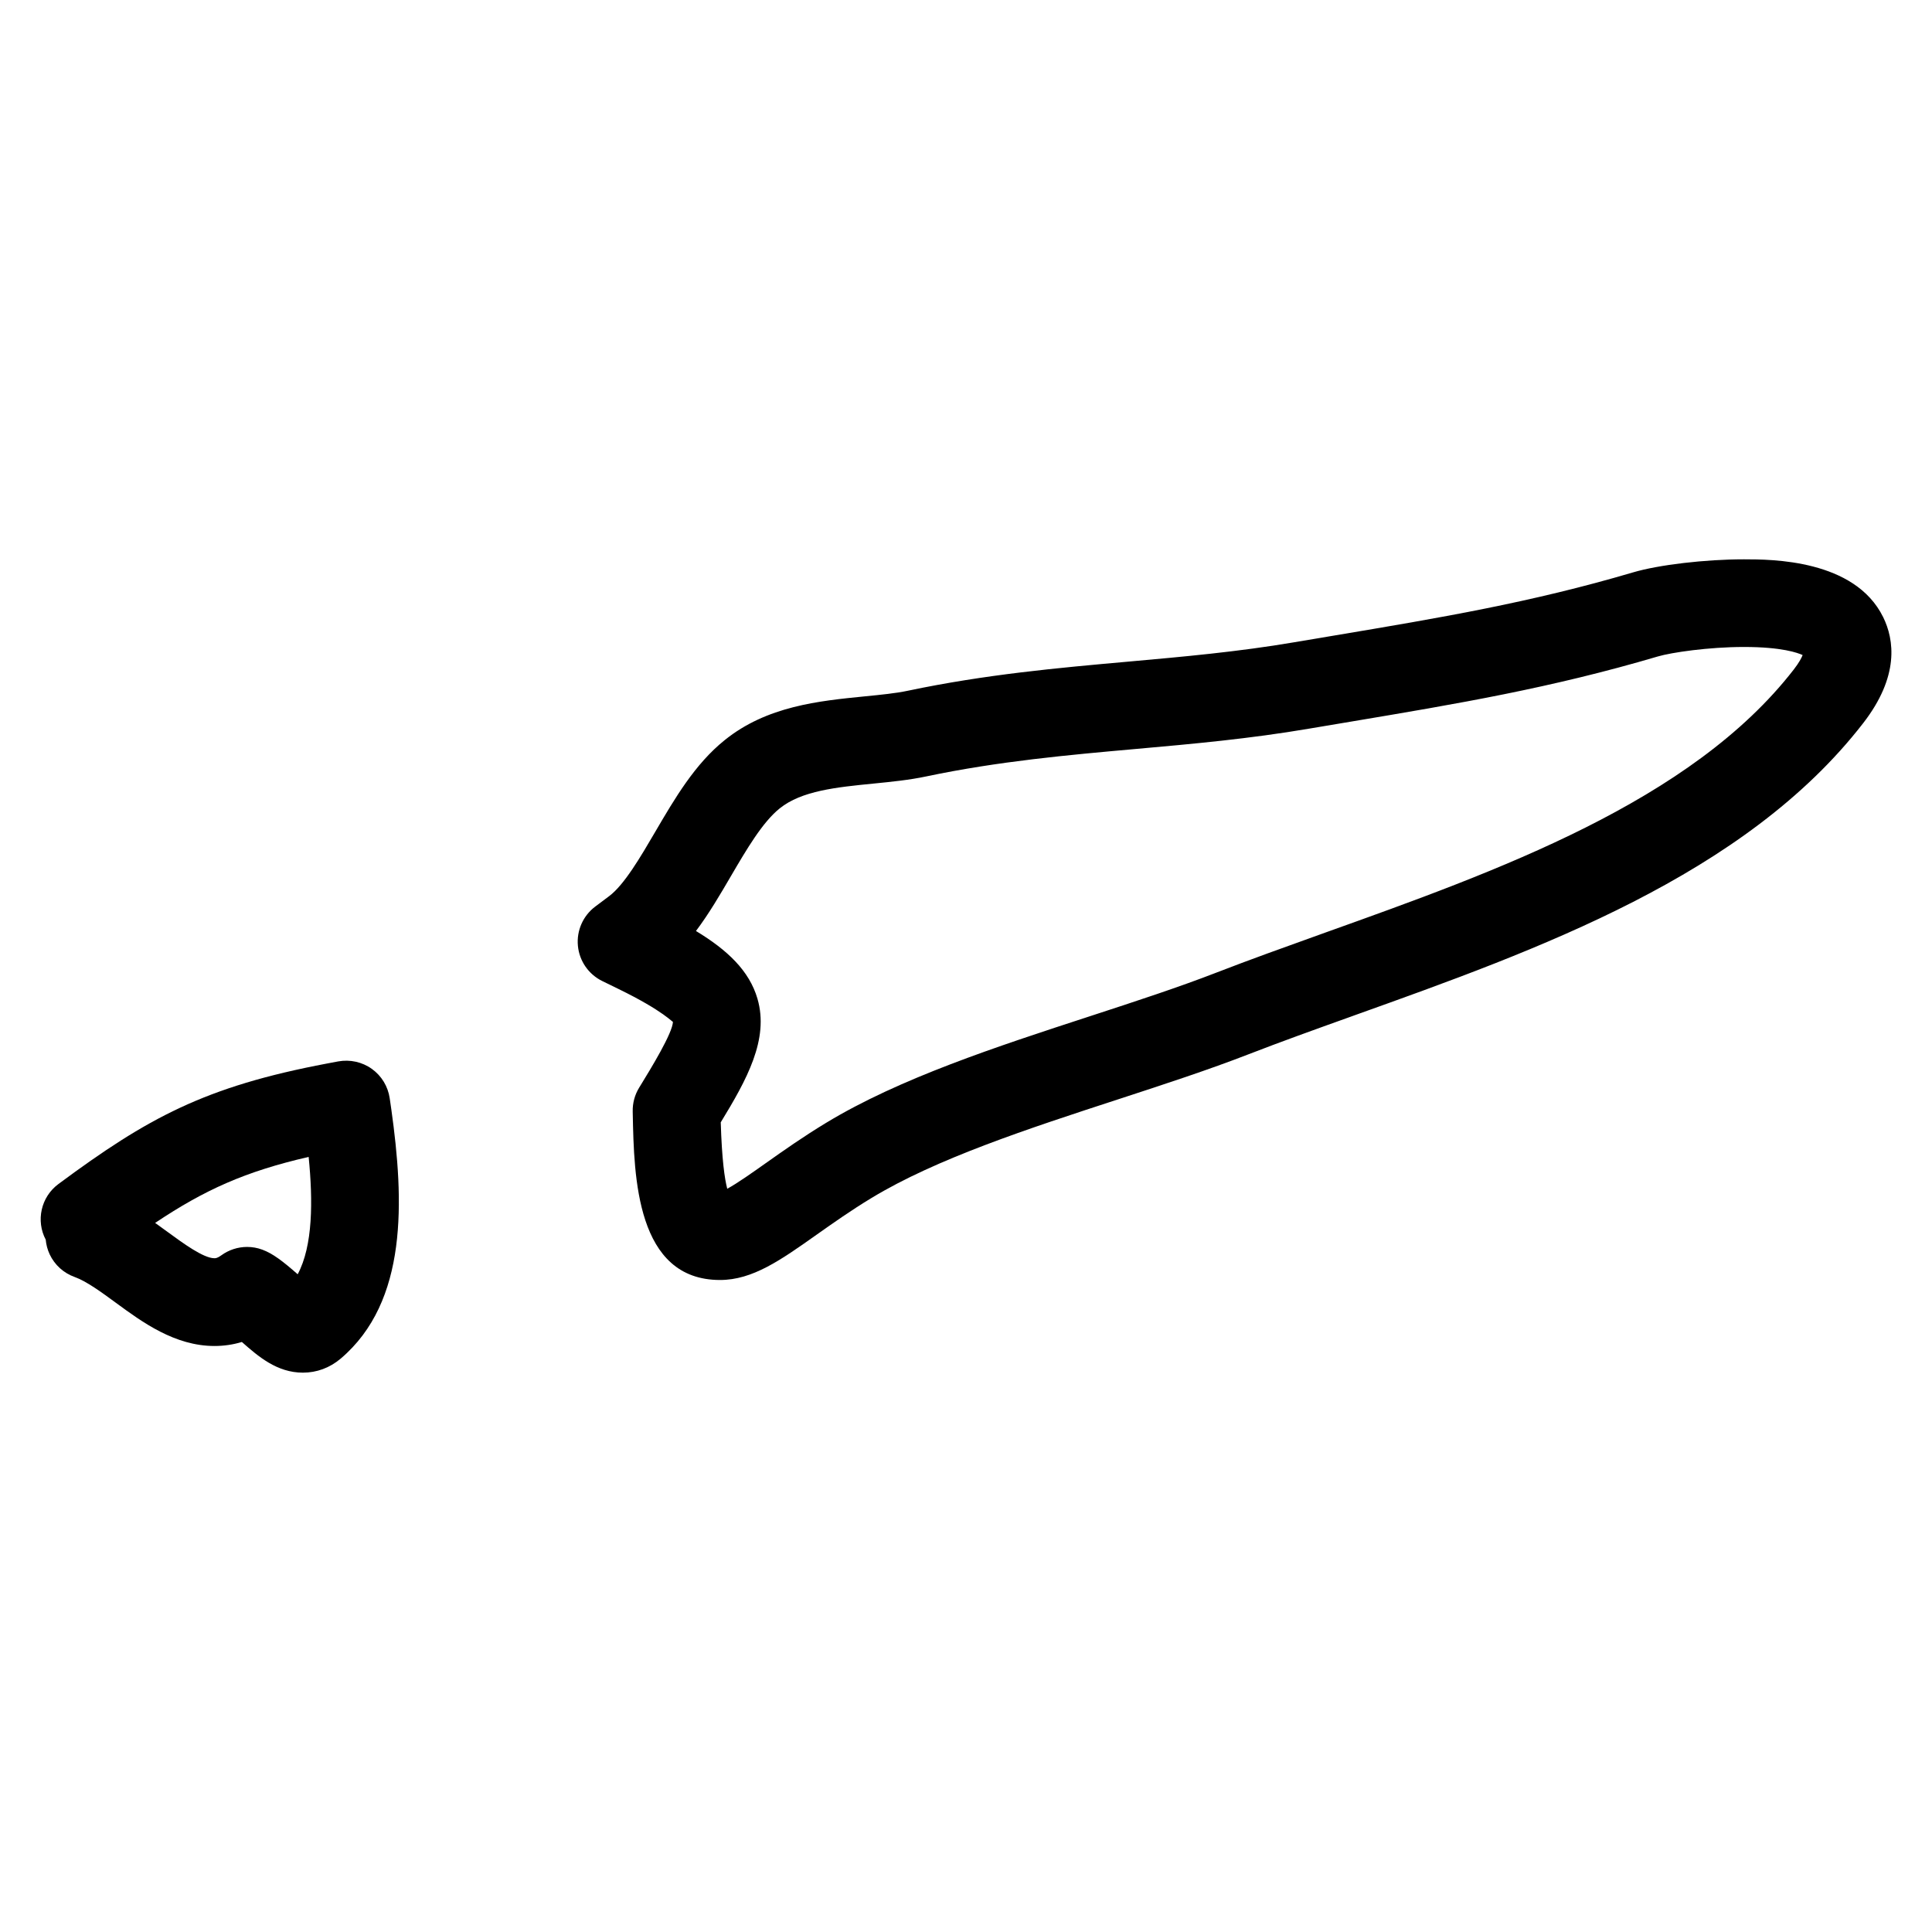
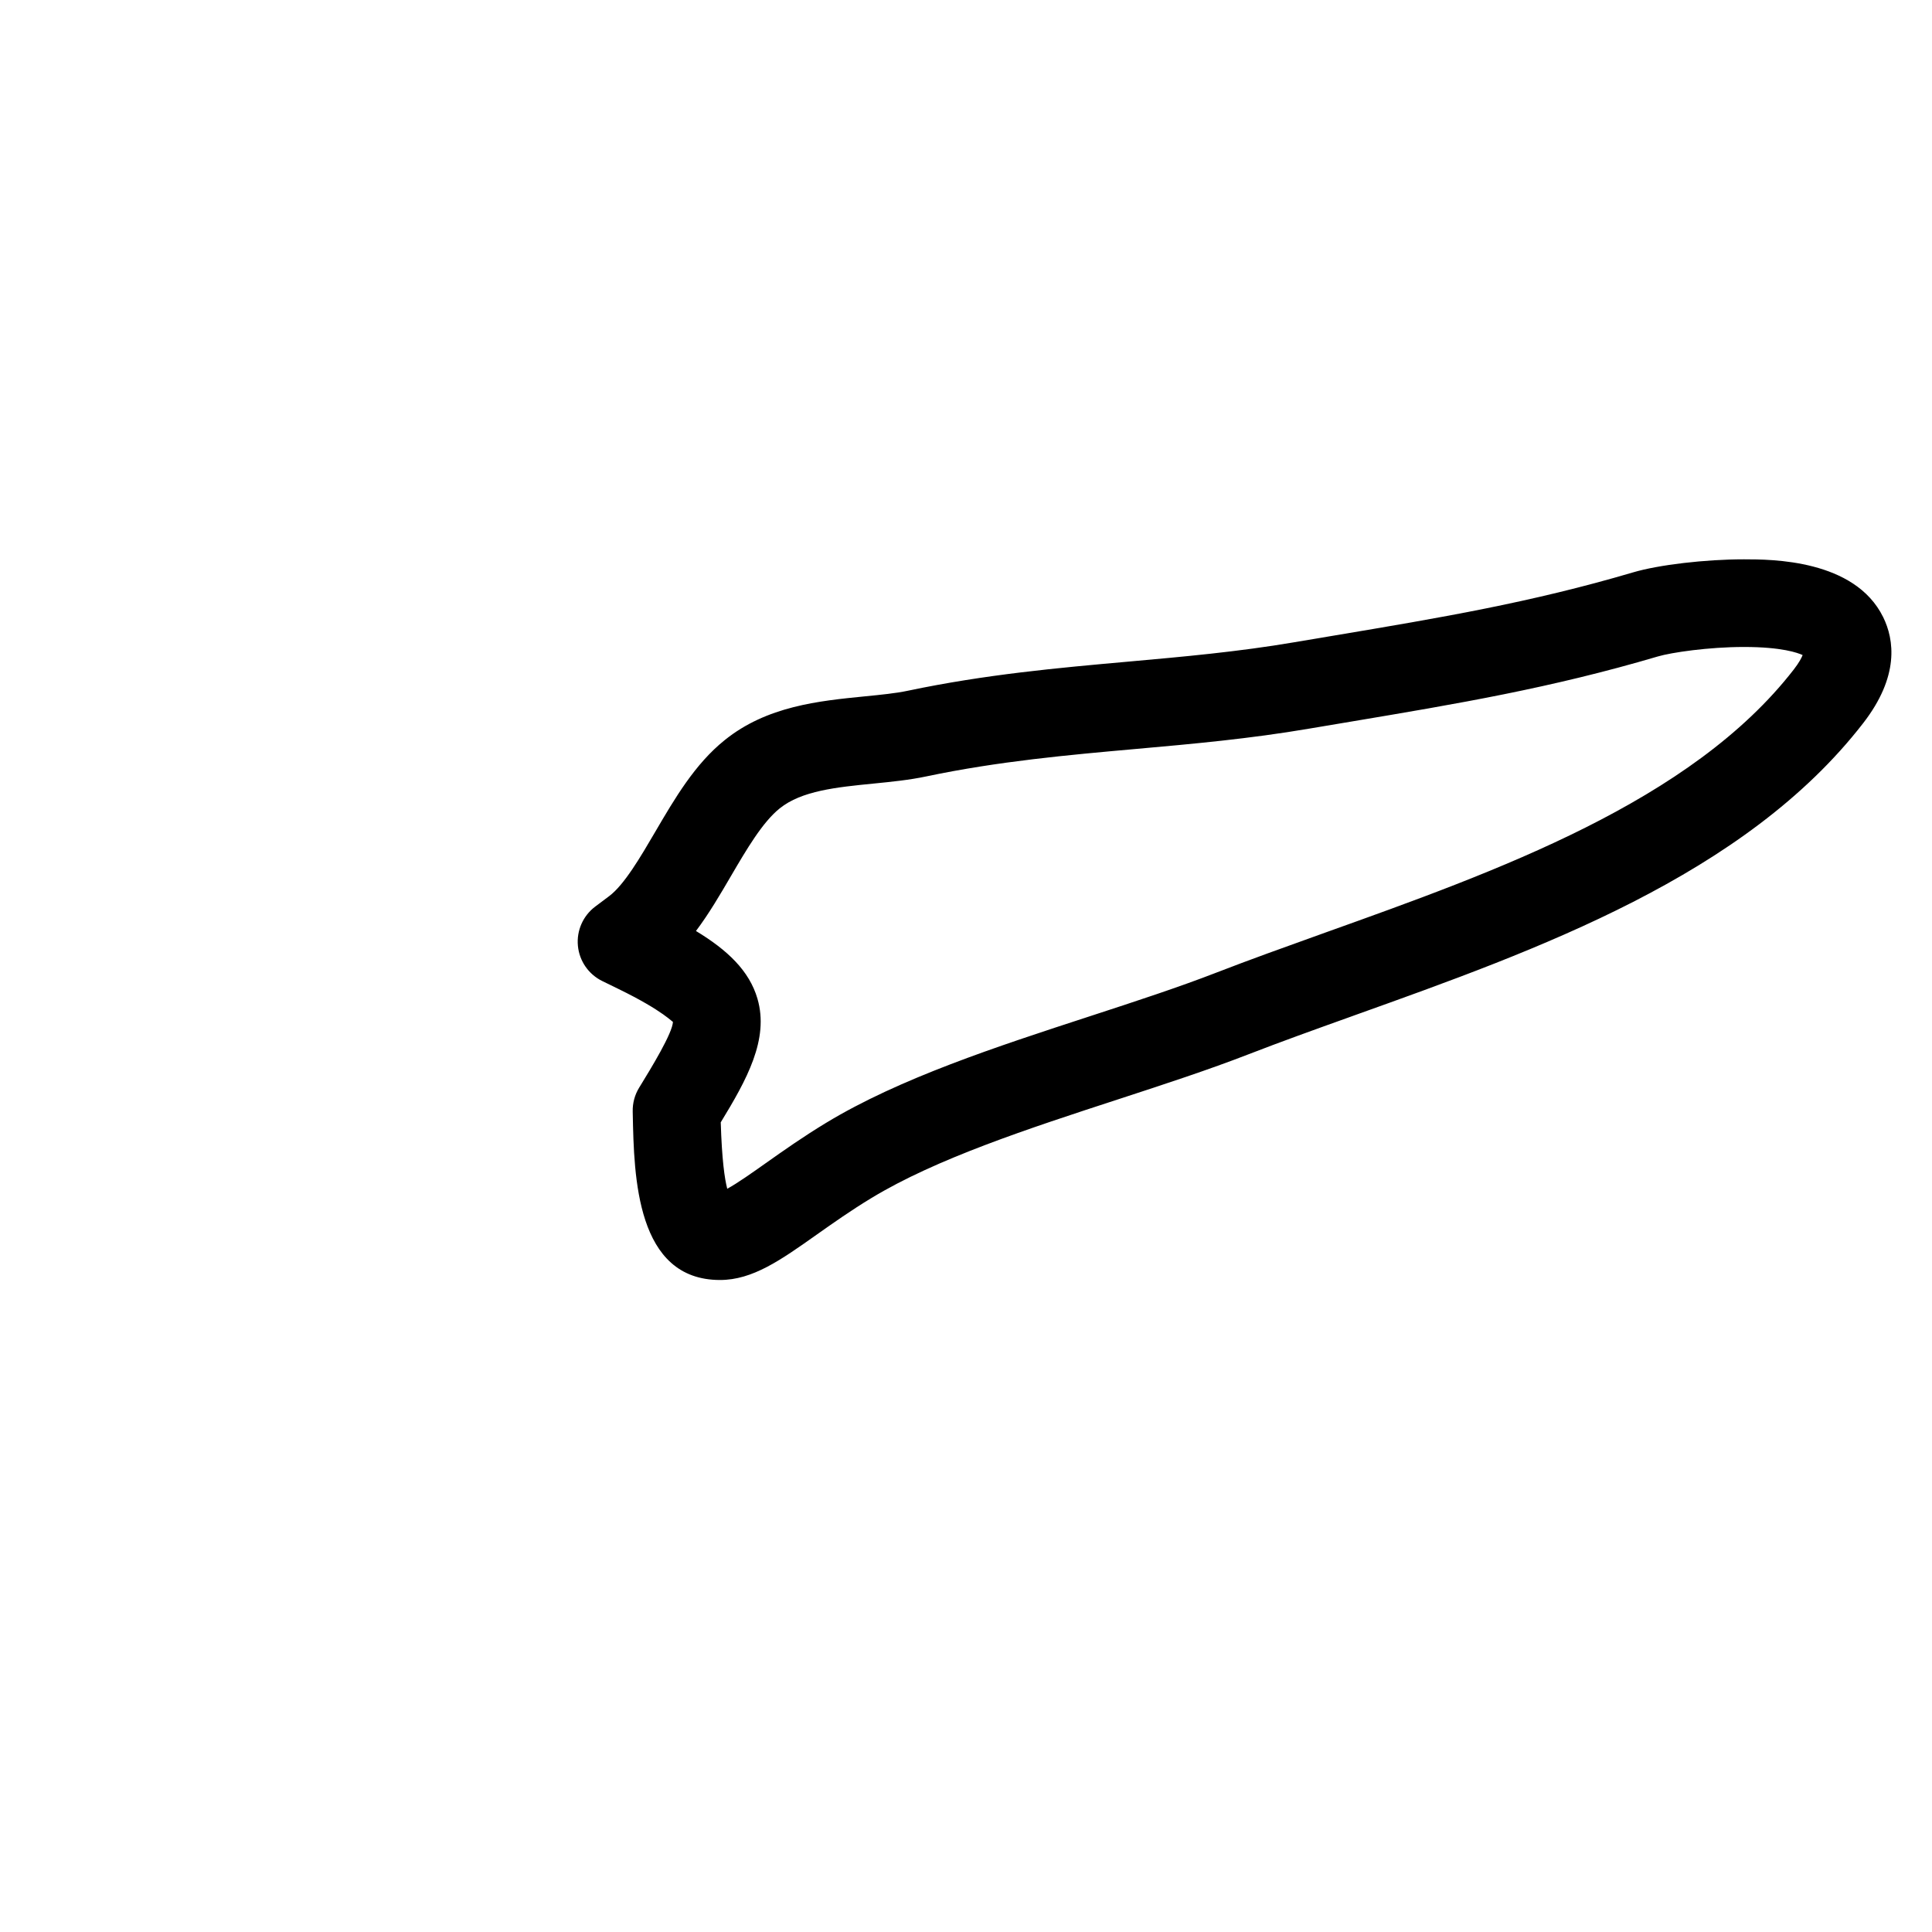
<svg xmlns="http://www.w3.org/2000/svg" fill="#000000" width="800px" height="800px" version="1.1" viewBox="144 144 512 512">
  <g>
    <path d="m643.06 307.55c-7.535-15.324-29.633-15.324-36.895-15.324-10.27 0-22.648 1.457-29.43 3.473-27.035 7.977-51.055 12.008-78.883 16.68l-10.828 1.82c-14.797 2.527-29.625 3.852-44.031 5.141-18.594 1.66-37.824 3.387-58.277 7.688-3.277 0.699-7.277 1.094-11.512 1.512-12.176 1.211-25.98 2.574-37.164 11.609-7.883 6.324-13.215 15.441-18.426 24.344-3.836 6.559-8.176 13.992-12.176 16.988l-3.695 2.773c-3.231 2.426-4.977 6.371-4.59 10.402 0.379 4.031 2.836 7.566 6.473 9.34l4.172 2.039c12.434 6.047 14.555 9.113 14.539 8.711-0.008 2.906-5.969 12.625-8.512 16.773l-0.434 0.707c-1.172 1.906-1.766 4.109-1.715 6.34l0.016 0.797c0.332 16.402 0.891 43.848 23.121 43.848 8.648 0 16.082-5.269 25.711-12.082 4.246-3 9.055-6.394 14.41-9.633 17.199-10.441 41.582-18.395 65.621-26.238 12.199-3.984 23.727-7.75 34.297-11.852 8.465-3.285 17.578-6.559 27.012-9.938l1.172-0.426c48.473-17.34 103.41-36.988 134.7-77.363 9.684-12.465 8.25-22.168 5.328-28.129zm-23.695 13.879c-27.137 35.02-78.672 53.449-124.16 69.719l-1.18 0.426c-9.633 3.457-18.934 6.789-27.586 10.145-9.984 3.875-21.207 7.551-33.555 11.578-24.832 8.102-50.512 16.469-69.992 28.289-6.047 3.66-11.223 7.316-16.004 10.695-3.426 2.426-7.481 5.301-10.16 6.75-0.691-2.629-1.426-7.719-1.723-17.602 6.883-11.285 12.867-22.02 9.727-32.77-2.148-7.387-7.953-12.891-16.293-17.938 3.402-4.519 6.371-9.586 9.293-14.594 4.094-6.992 8.324-14.223 12.891-17.891 5.812-4.688 15.074-5.613 24.879-6.582 4.672-0.465 9.512-0.945 14.02-1.906 19.09-4.016 37.621-5.672 55.605-7.277 14.789-1.316 30.098-2.691 45.785-5.371l10.797-1.812c28.562-4.789 53.227-8.93 81.625-17.316 3.559-1.055 13.473-2.519 22.828-2.519 10.16 0 14.285 1.574 15.555 2.141-0.289 0.754-0.938 2.008-2.352 3.836z" />
-     <path d="m247.28 435.08c-0.449-3.141-2.156-5.969-4.734-7.812-2.582-1.852-5.805-2.543-8.914-1.984l-2.93 0.551c-32.477 6.133-47.598 14.441-71.215 31.941-4.672 3.457-6 9.766-3.371 14.75 0.125 1.34 0.473 2.66 1.055 3.898 1.309 2.789 3.684 4.945 6.59 5.984 3.172 1.141 7.137 4.047 10.992 6.875 6.938 5.086 15.562 11.418 26.082 11.418 2.496 0 4.914-0.355 7.262-1.062 4.363 3.852 9.316 8.129 16.176 8.129 3.652 0 7.094-1.262 9.984-3.695 17.883-15.152 16.836-41.887 13.449-66.062zm-24.391 46.613c-3.984-3.496-6.574-5.481-9.371-6.519-1.309-0.488-2.676-0.723-4.031-0.723-2.441 0-4.852 0.773-6.883 2.254-1.008 0.742-1.527 0.742-1.773 0.742-2.906 0-8.355-4-12.355-6.93-1.094-0.797-2.211-1.621-3.363-2.434 13.113-8.766 23.871-13.625 40.684-17.492 1.156 11.641 1.141 23.547-2.906 31.102z" />
  </g>
</svg>